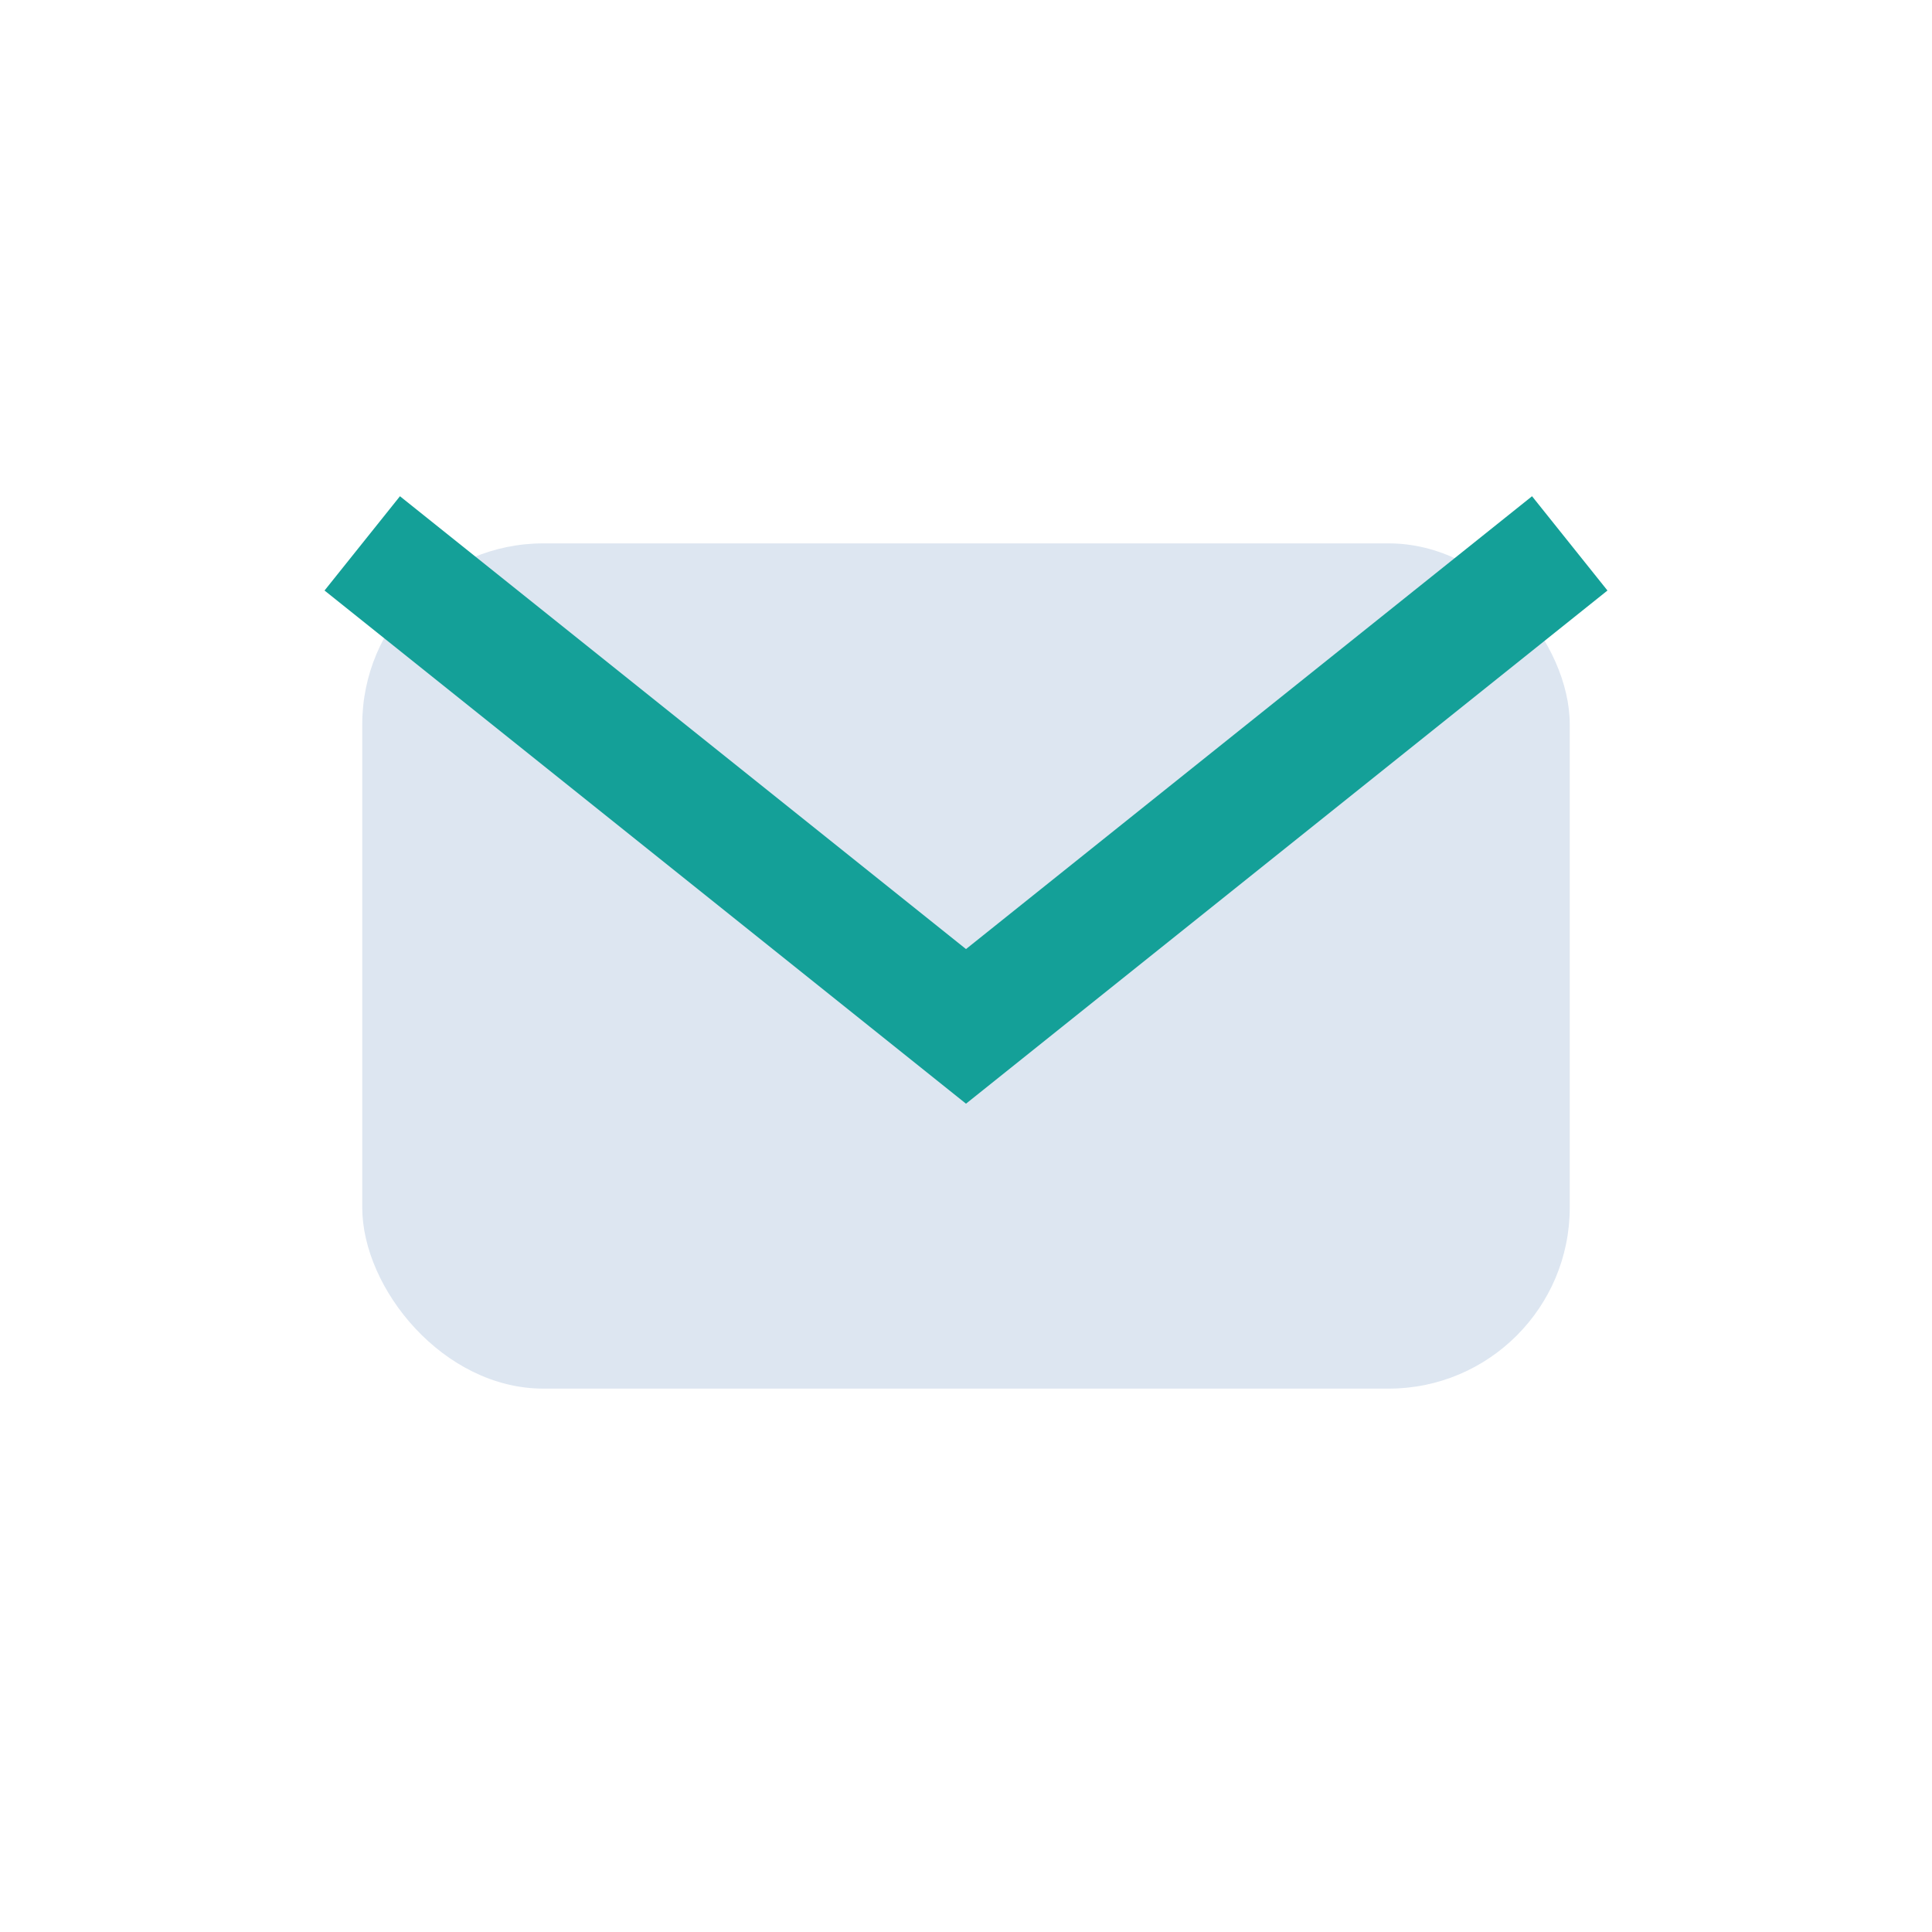
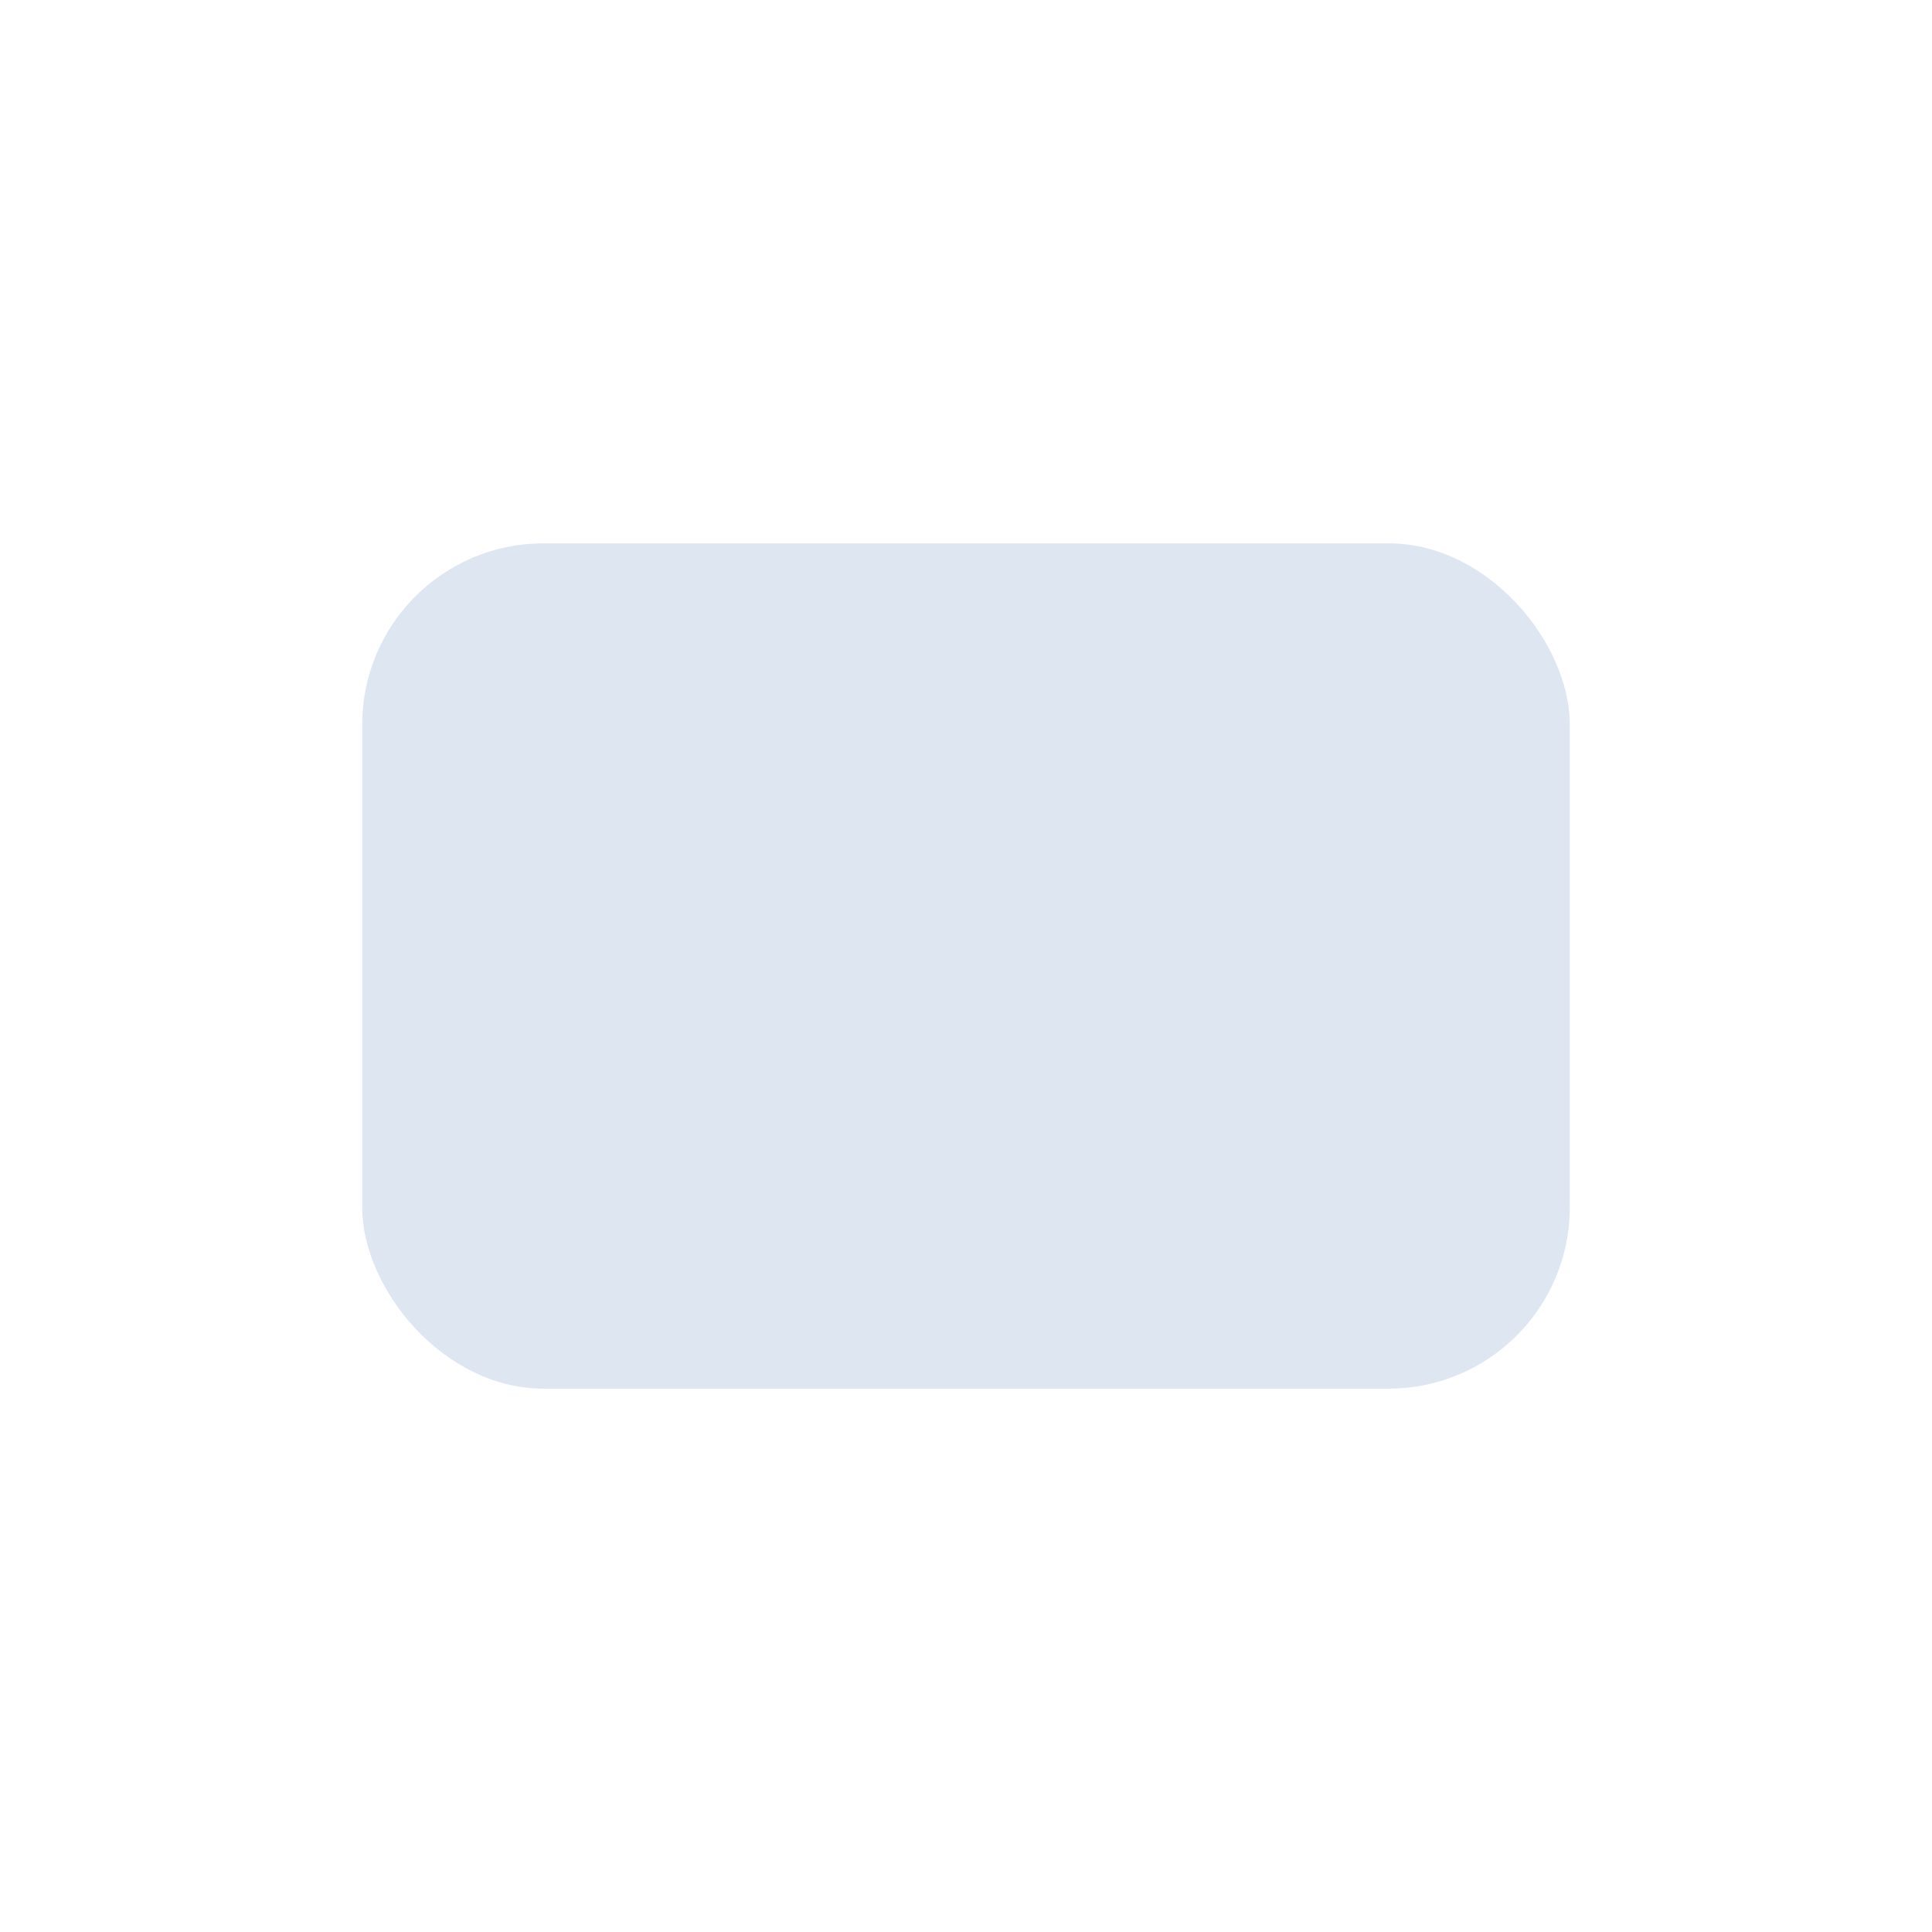
<svg xmlns="http://www.w3.org/2000/svg" width="32" height="32" viewBox="0 0 32 32">
  <rect x="6" y="9" width="20" height="14" rx="3" fill="#DDE6F1" />
-   <path d="M6 9l10 8 10-8" stroke="#14A098" stroke-width="2" fill="none" />
</svg>